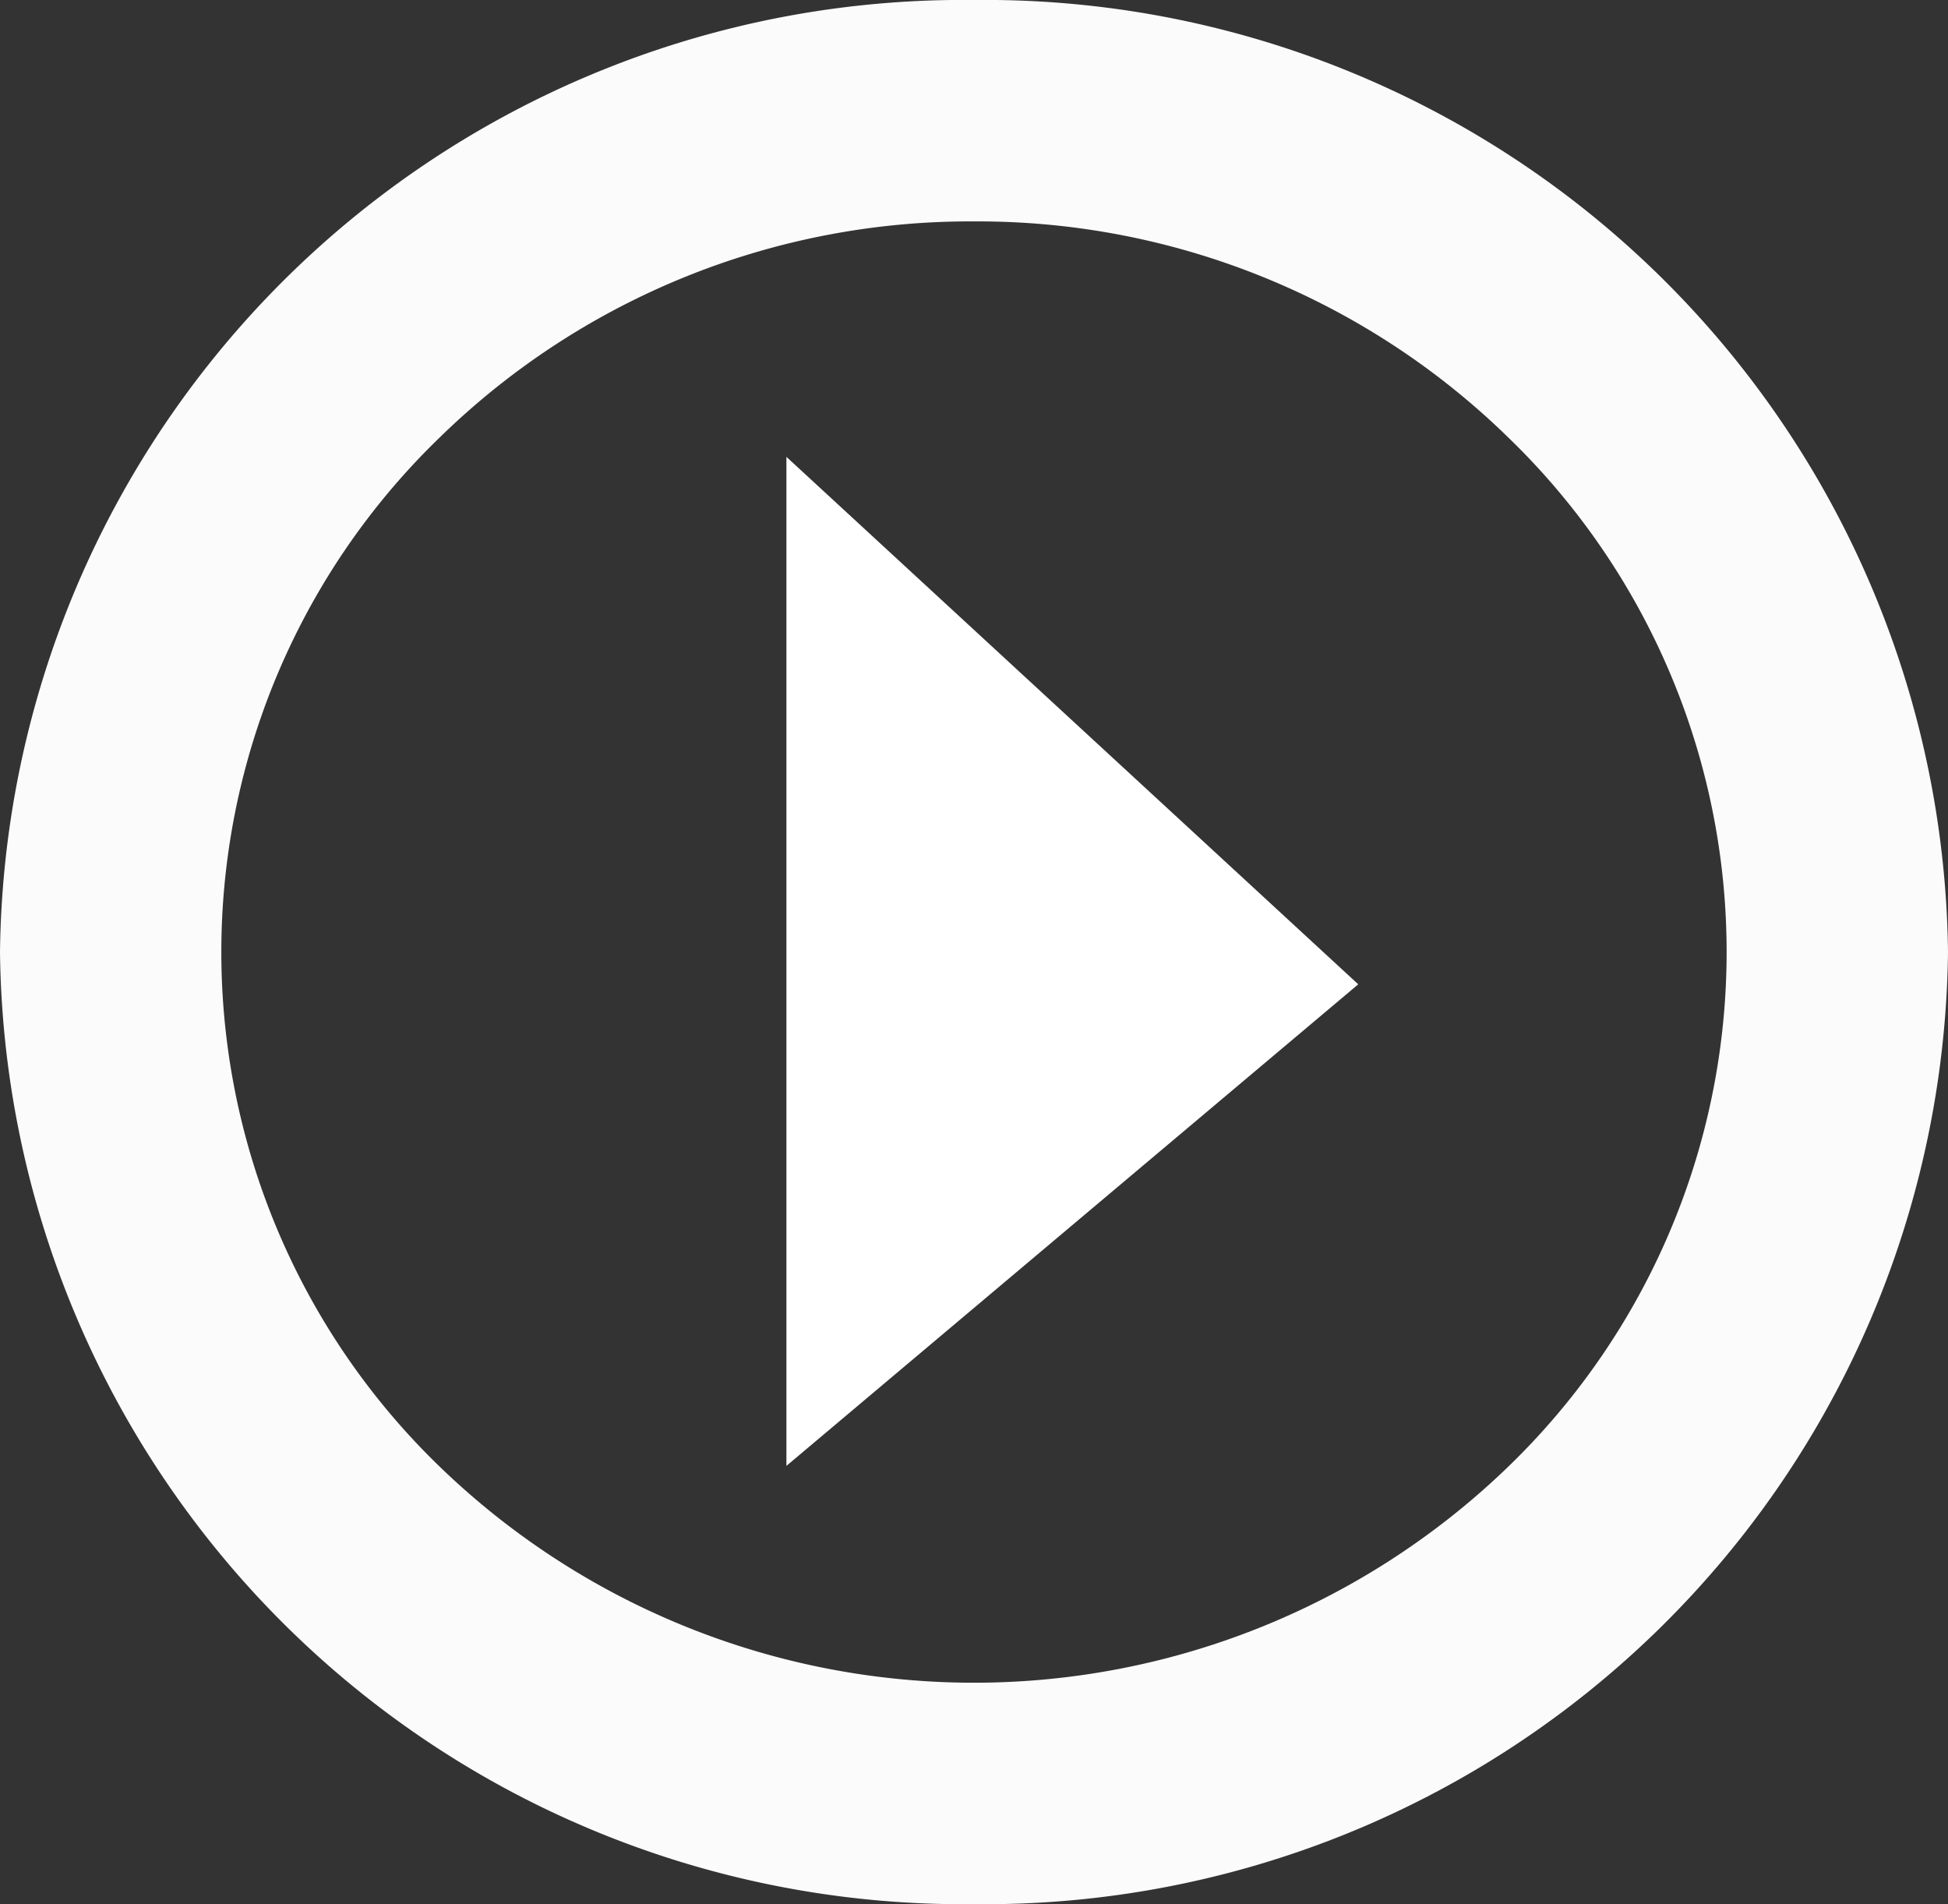
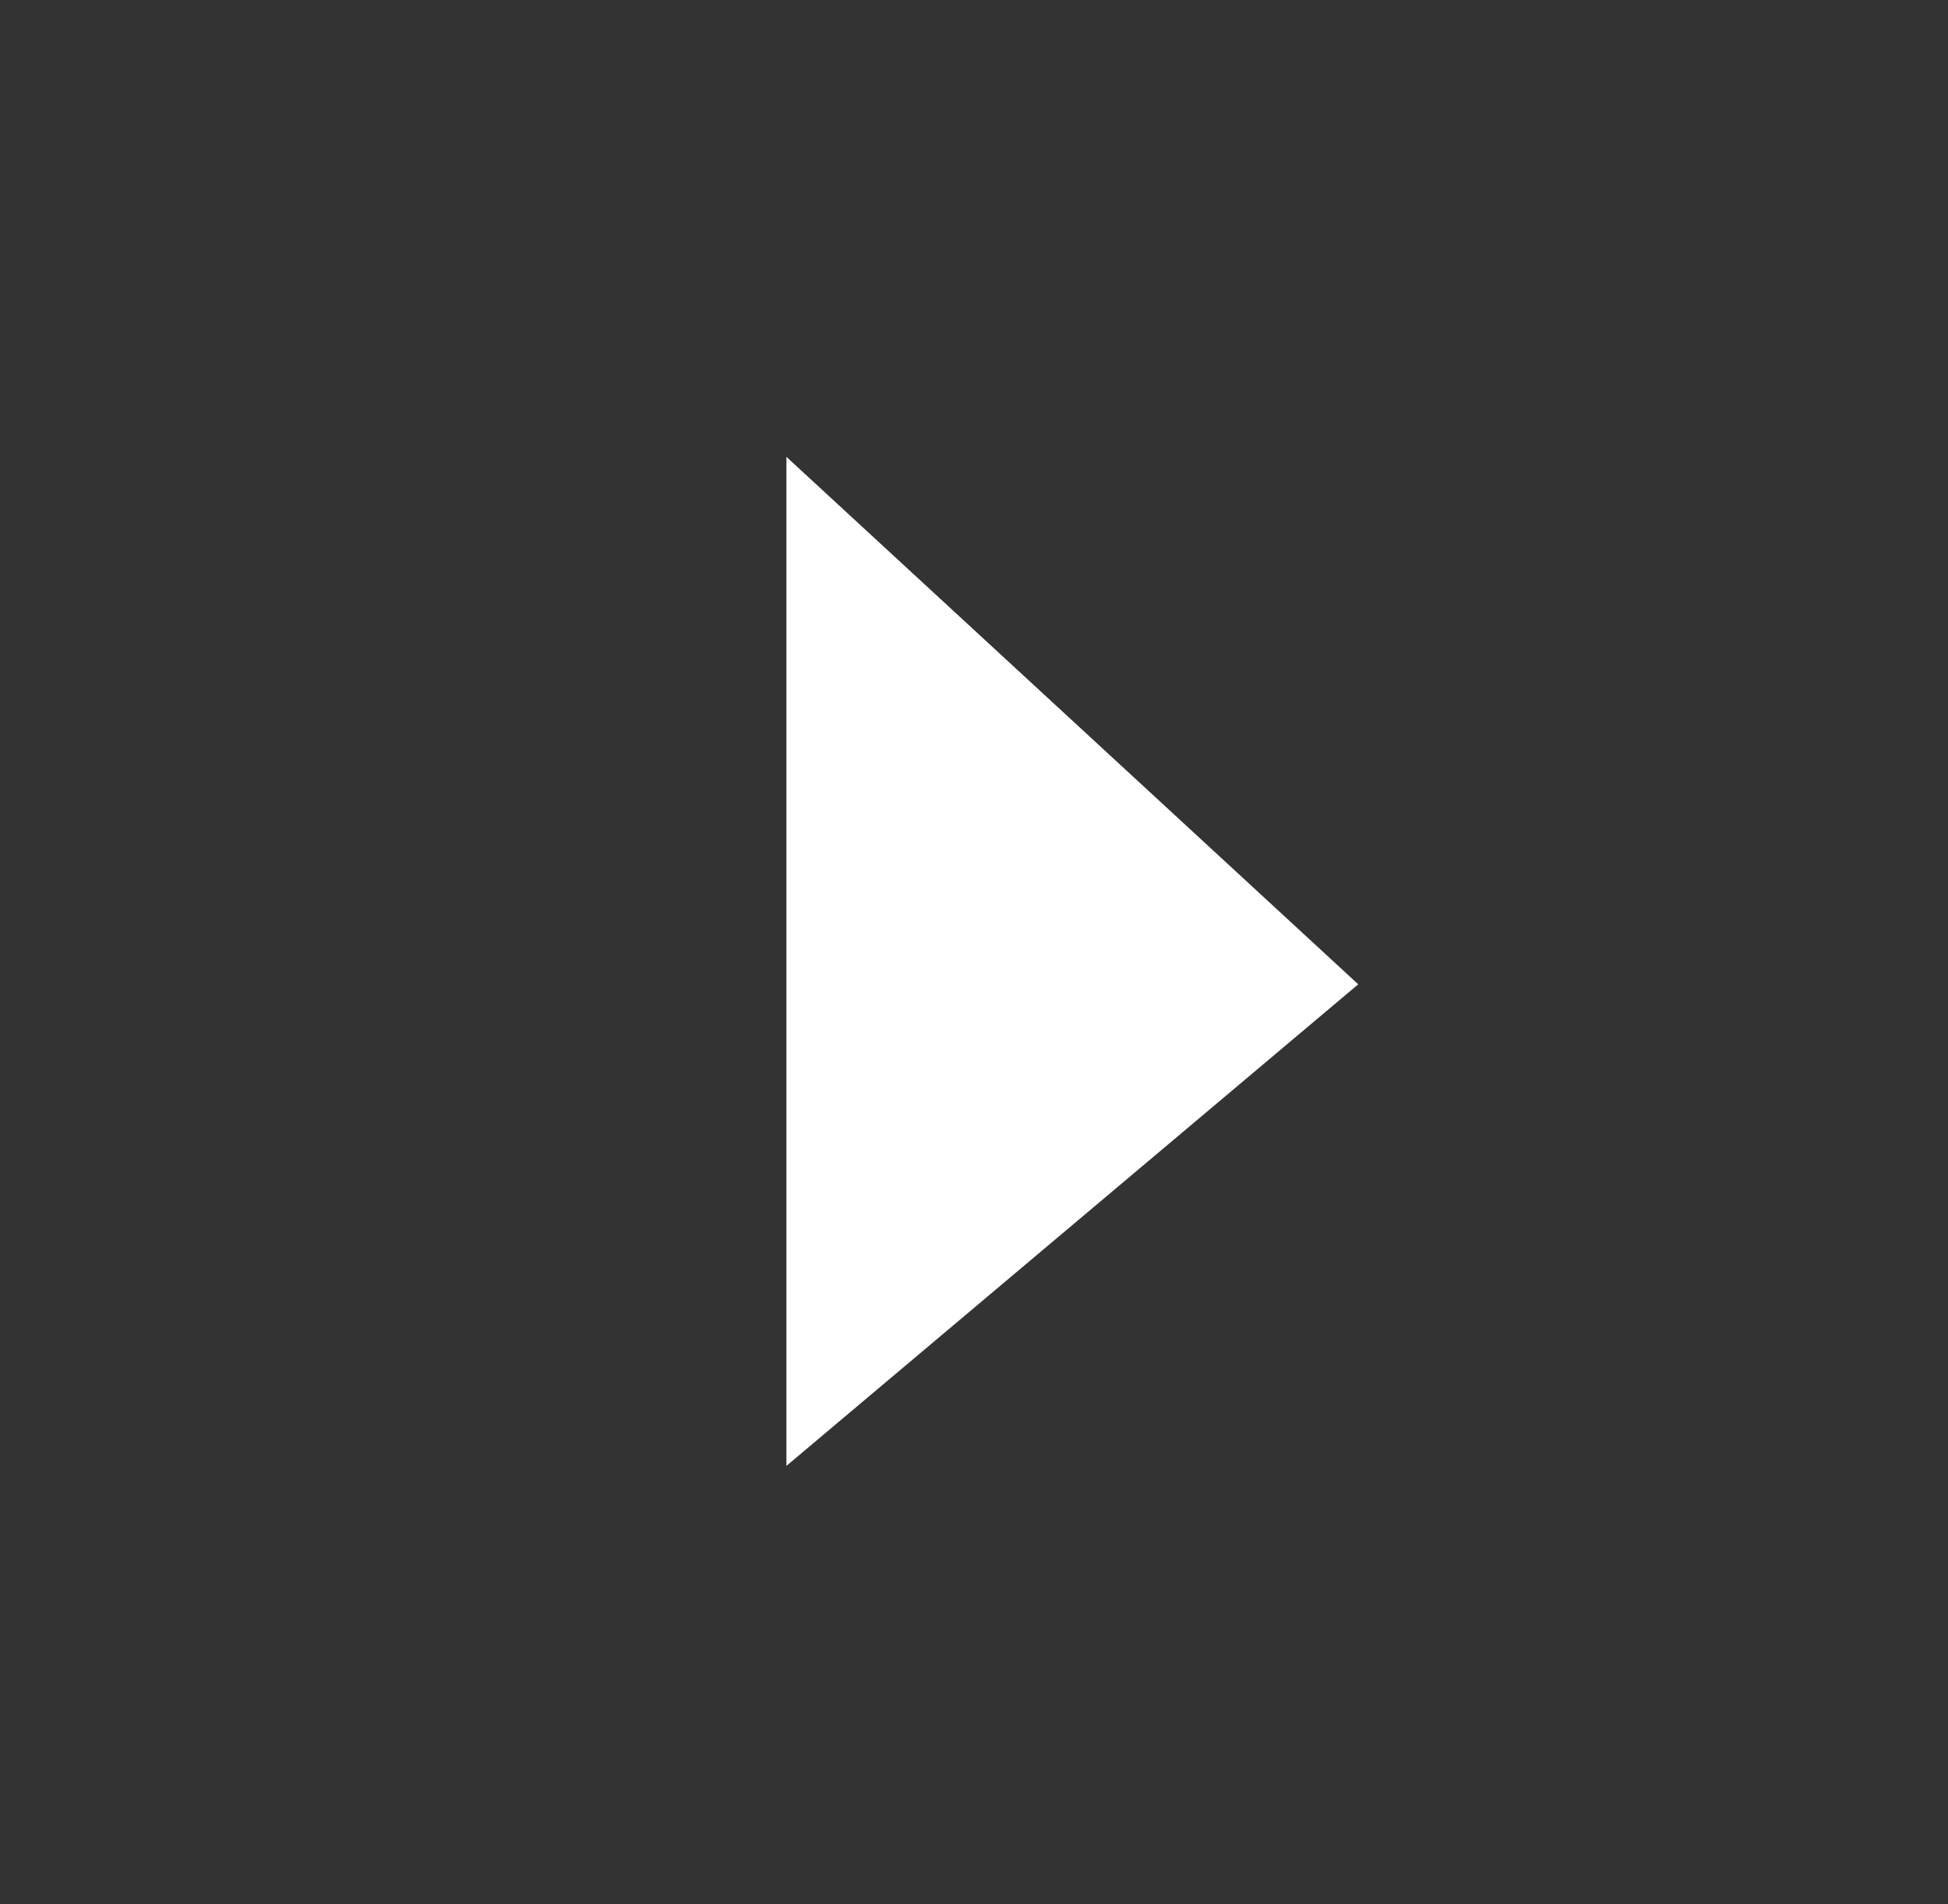
<svg xmlns="http://www.w3.org/2000/svg" width="44" height="43" viewBox="0 0 44 43">
  <rect x="0" y="0" width="44" height="43" fill="#333333" stroke="none" />
  <g id="Groupe_2718" data-name="Groupe 2718" transform="translate(-175 -635)">
    <g id="Groupe_2717" data-name="Groupe 2717">
-       <path id="Ellipse_48" data-name="Ellipse 48" d="M22,5A17.143,17.143,0,0,0,9.938,9.873a16.156,16.156,0,0,0,0,23.254,17.364,17.364,0,0,0,24.123,0,16.156,16.156,0,0,0,0-23.254A17.143,17.143,0,0,0,22,5m0-5A21.754,21.754,0,0,1,44,21.5,21.754,21.754,0,0,1,22,43,21.754,21.754,0,0,1,0,21.5,21.754,21.754,0,0,1,22,0Z" transform="translate(175 635)" fill="#fbfbfb" />
      <path id="Tracé_2499" data-name="Tracé 2499" d="M1754.254,9491.249v22.786l12.916-10.875Z" transform="translate(-1561.491 -8845.932)" fill="#fff" />
    </g>
  </g>
</svg>